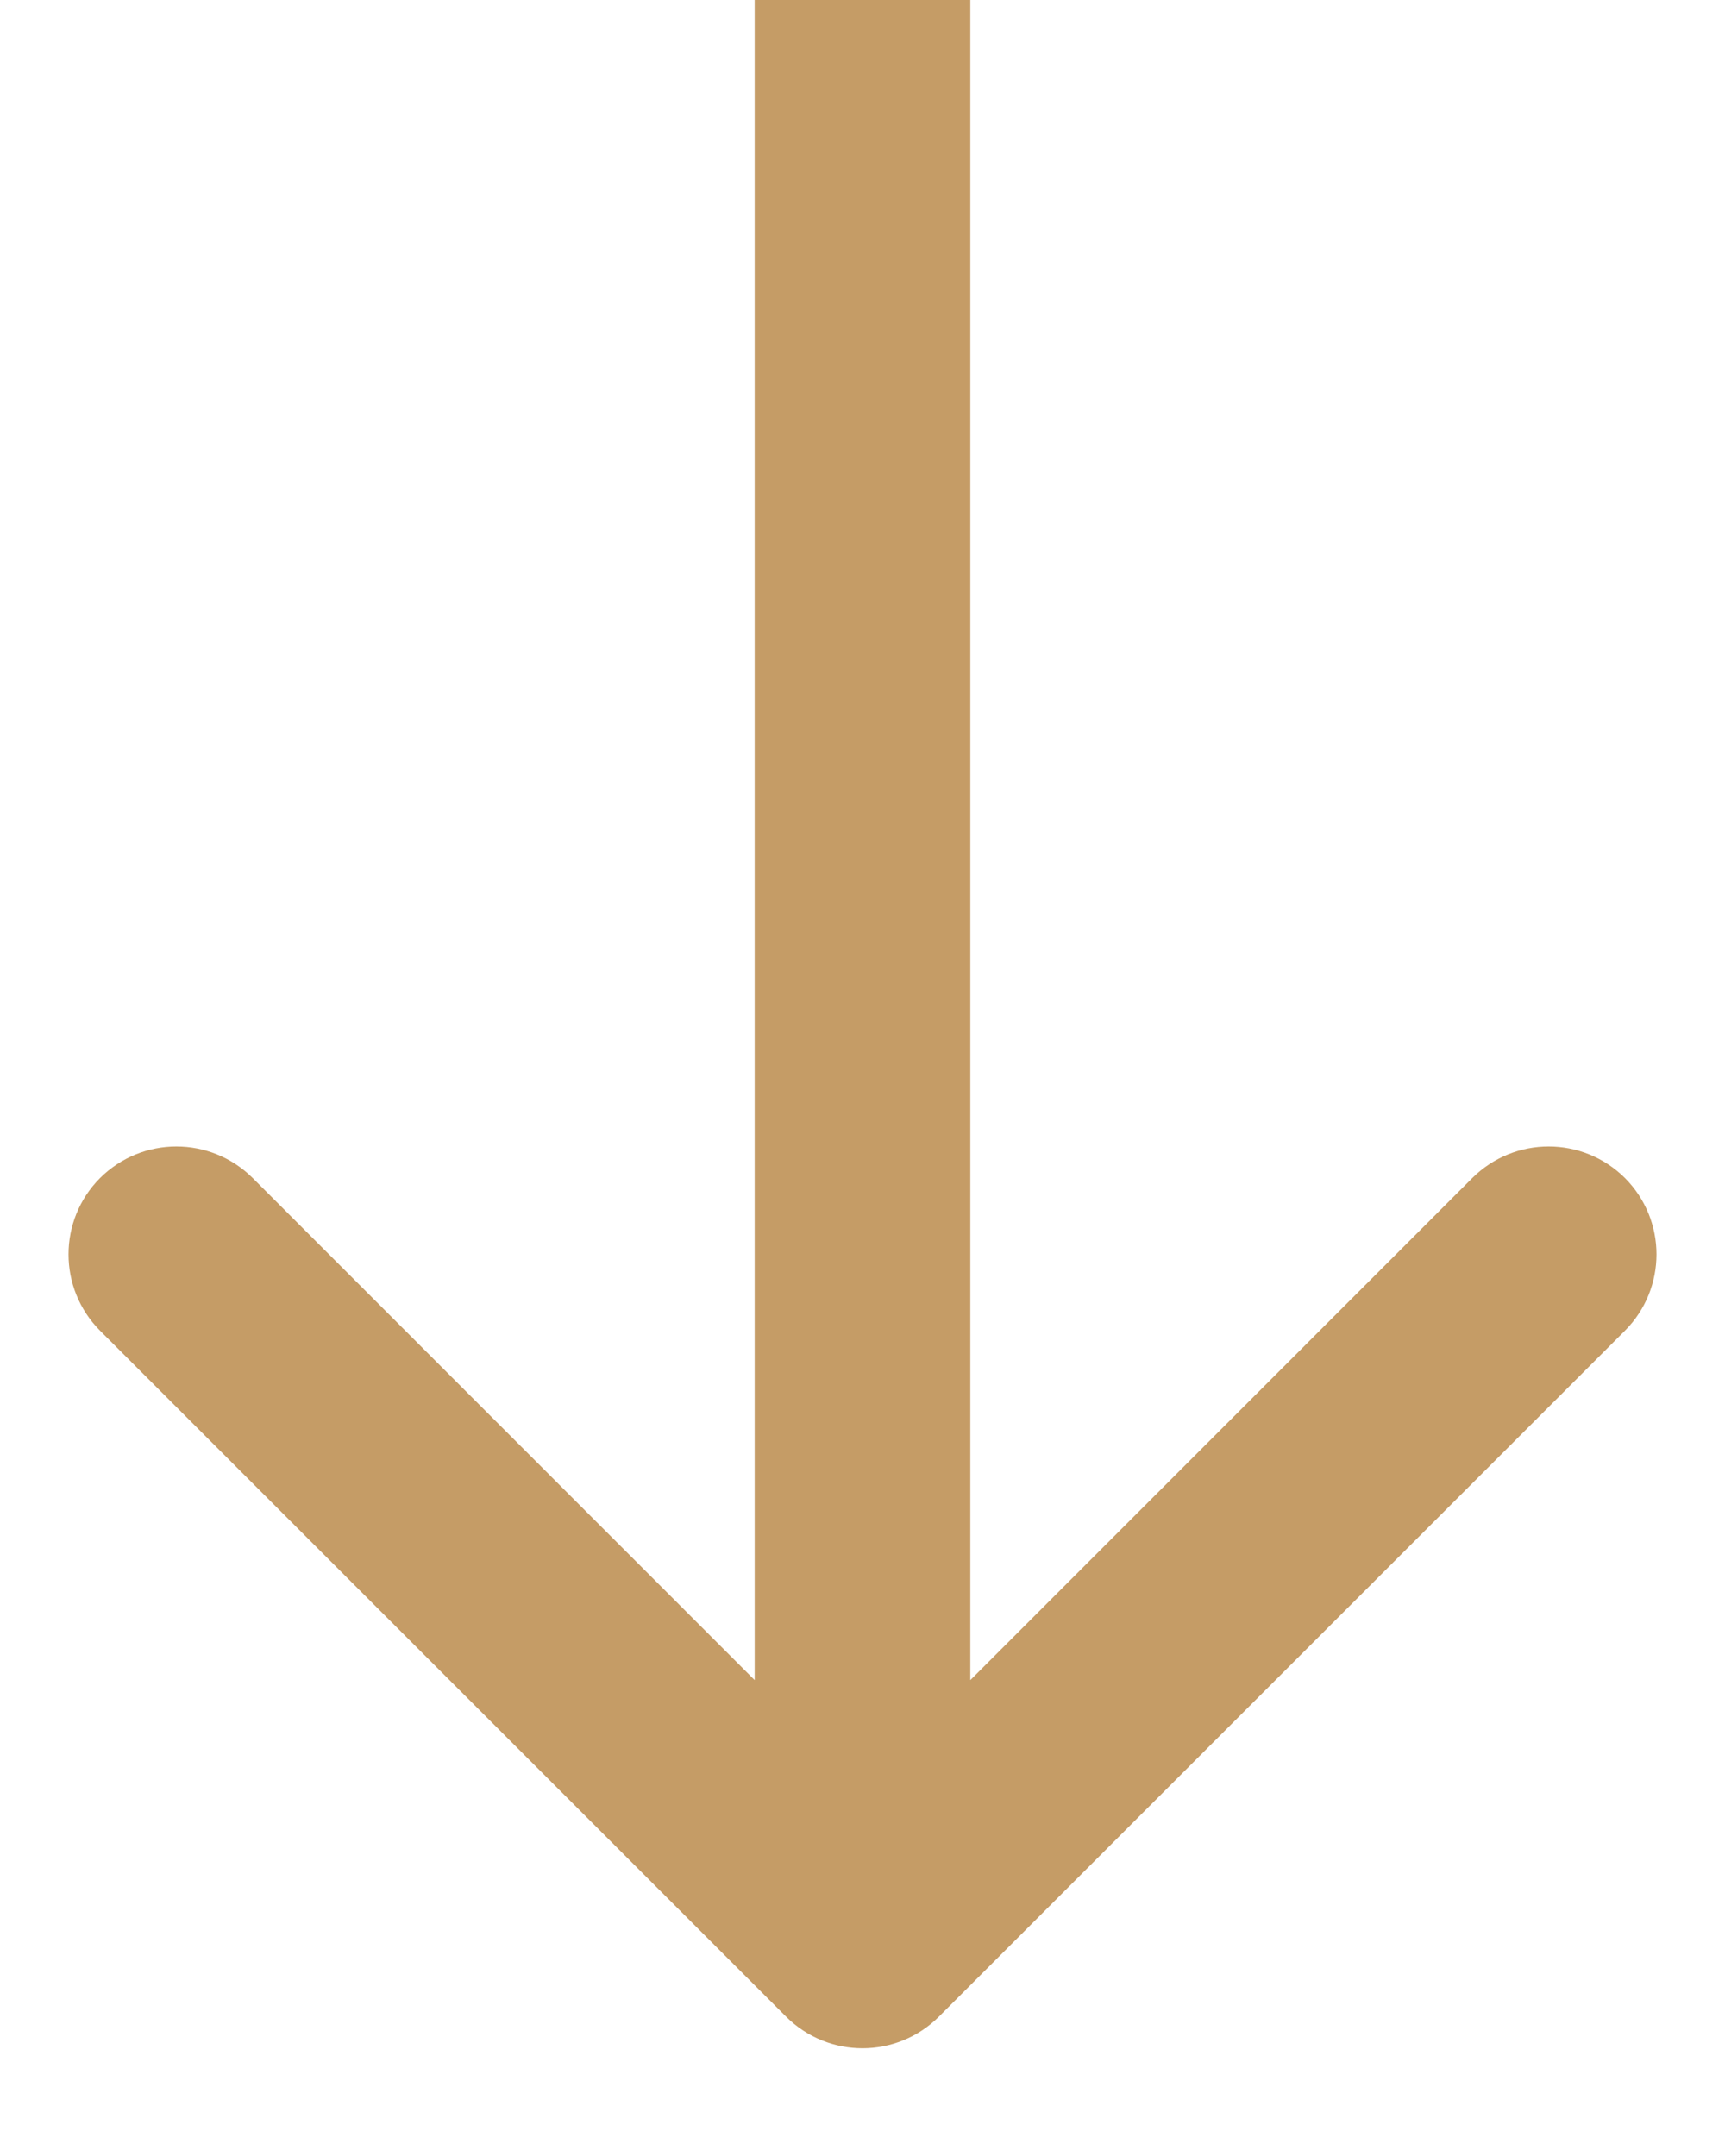
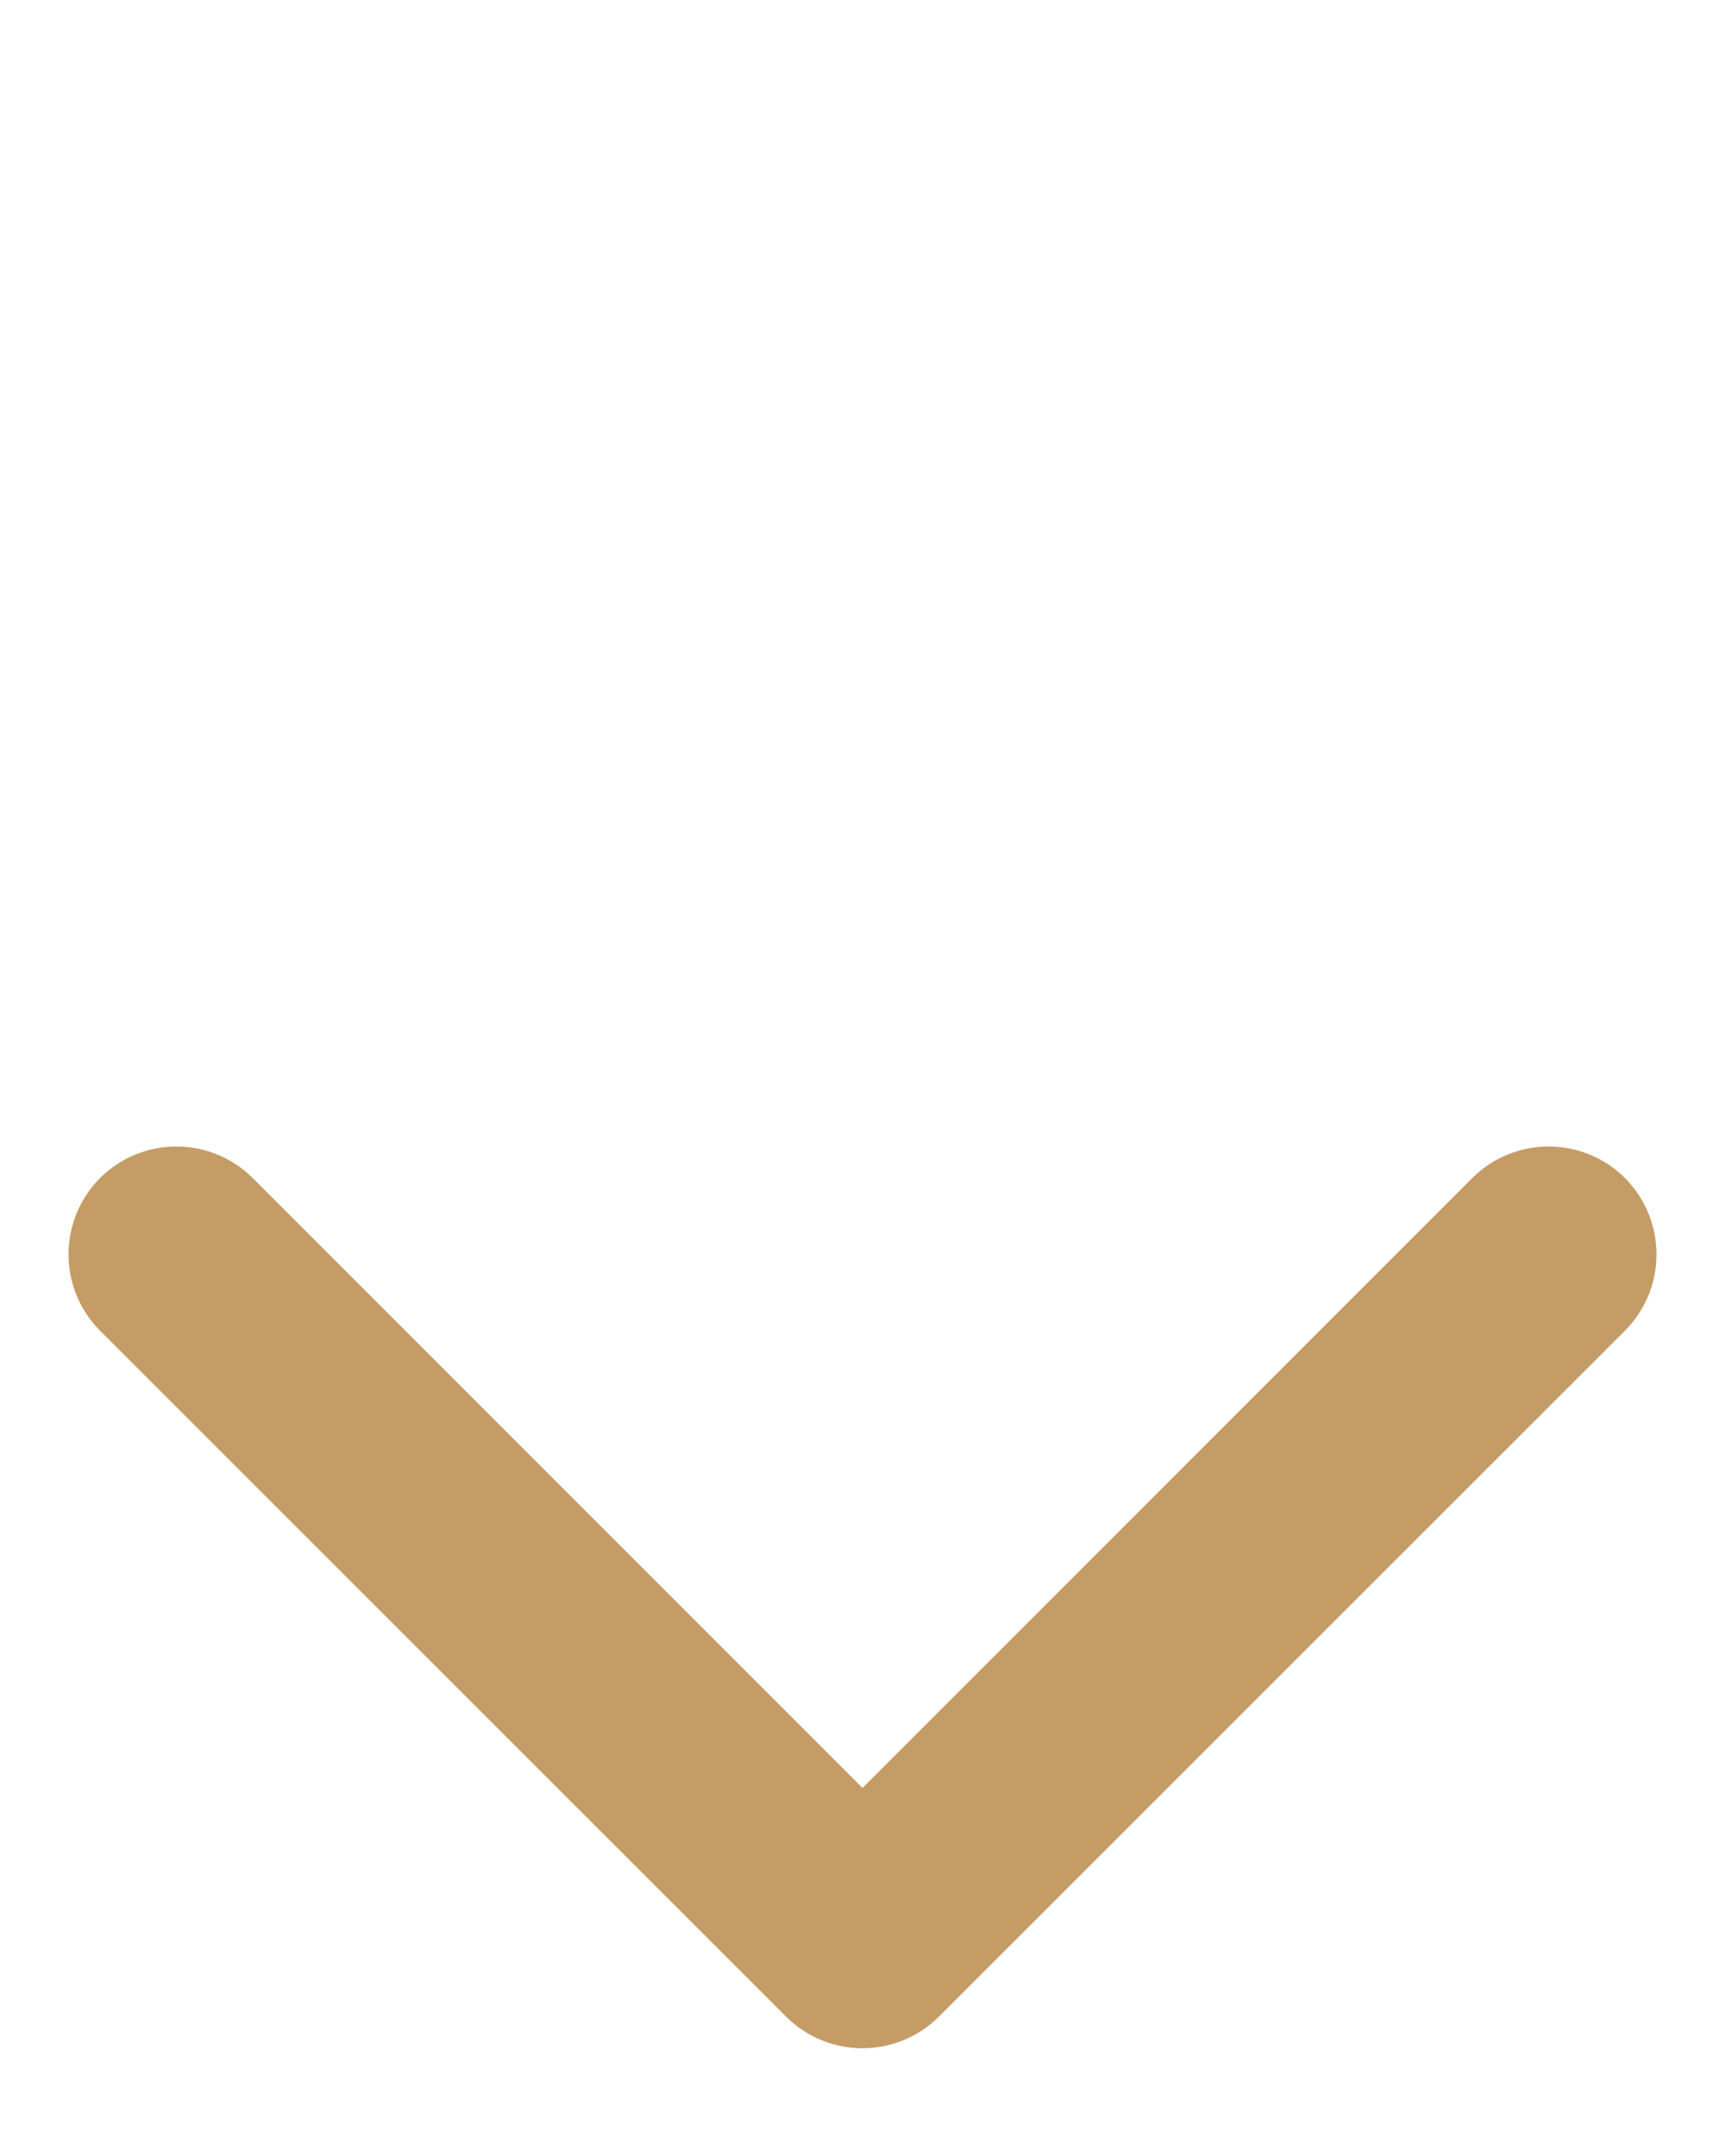
<svg xmlns="http://www.w3.org/2000/svg" width="8" height="10" viewBox="0 0 8 10" fill="none">
-   <path d="M4.354 9.354C4.158 9.549 3.842 9.549 3.646 9.354L0.464 6.172C0.269 5.976 0.269 5.66 0.464 5.464C0.66 5.269 0.976 5.269 1.172 5.464L4 8.293L6.828 5.464C7.024 5.269 7.34 5.269 7.536 5.464C7.731 5.66 7.731 5.976 7.536 6.172L4.354 9.354ZM4.5 0L4.5 9H3.5L3.5 0L4.5 0Z" fill="#C59C66" />
+   <path d="M4.354 9.354C4.158 9.549 3.842 9.549 3.646 9.354L0.464 6.172C0.269 5.976 0.269 5.66 0.464 5.464C0.66 5.269 0.976 5.269 1.172 5.464L4 8.293L6.828 5.464C7.024 5.269 7.34 5.269 7.536 5.464C7.731 5.66 7.731 5.976 7.536 6.172L4.354 9.354ZM4.5 0H3.5L3.5 0L4.5 0Z" fill="#C59C66" />
</svg>